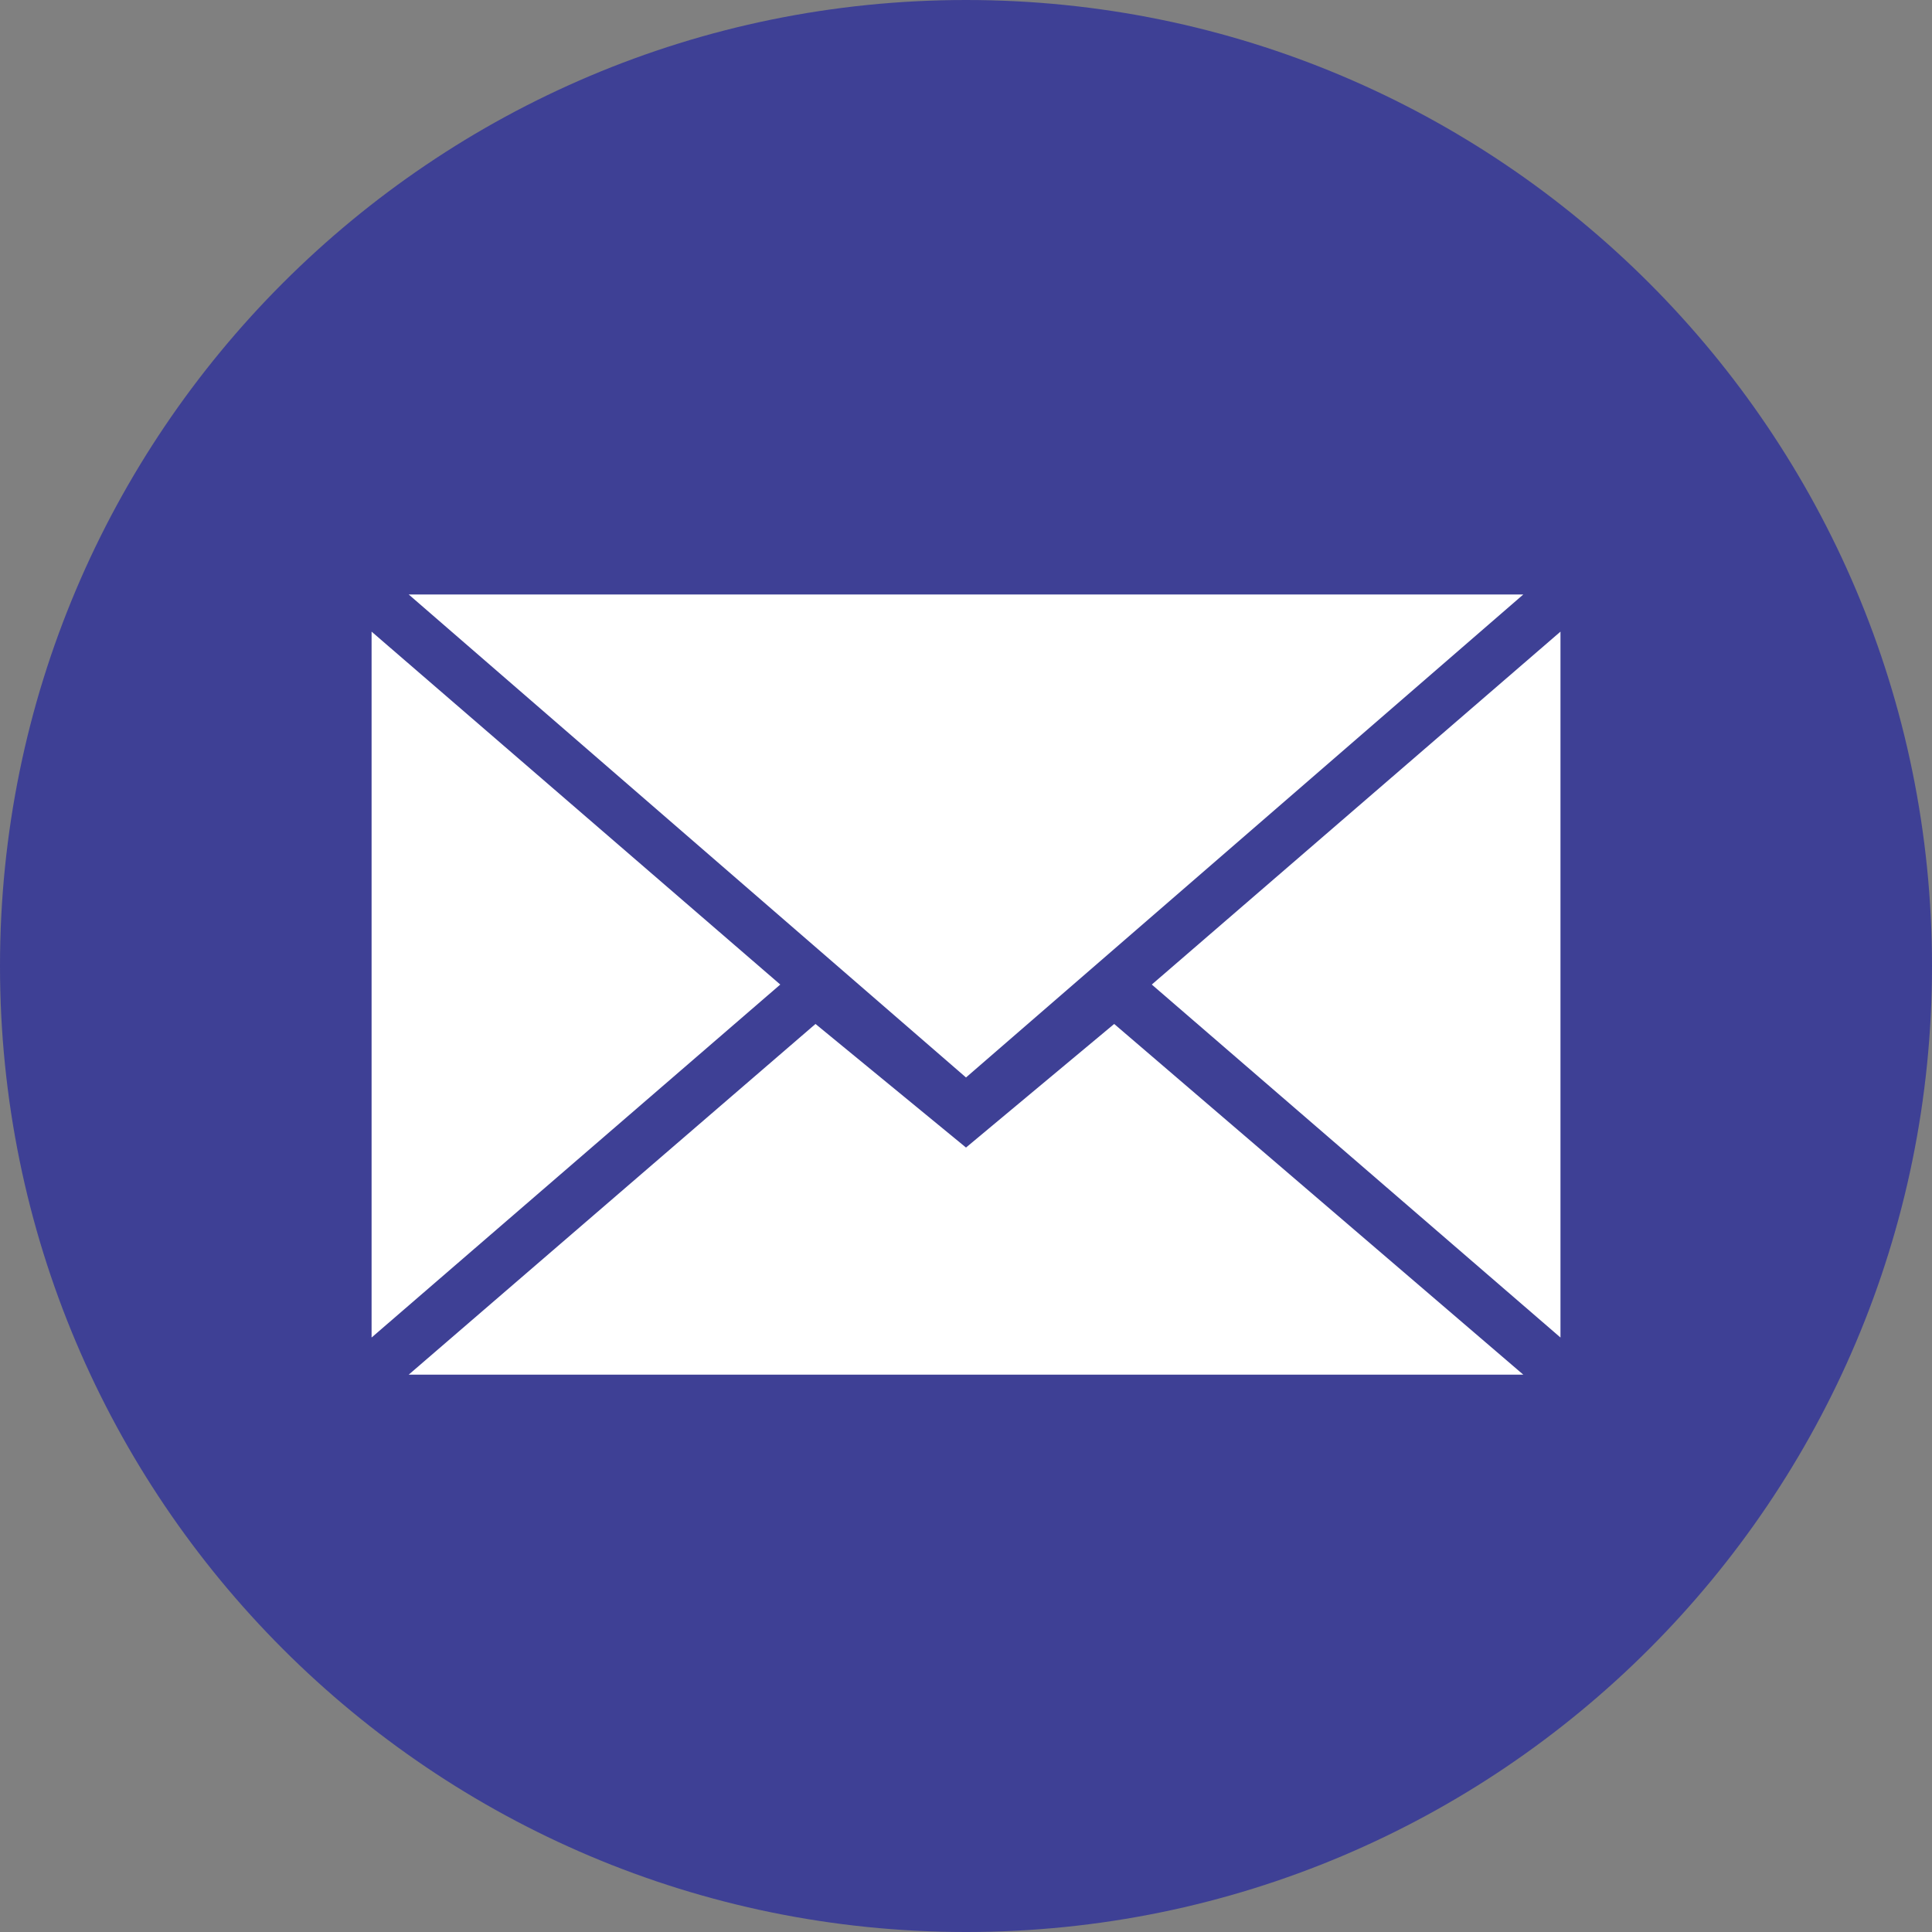
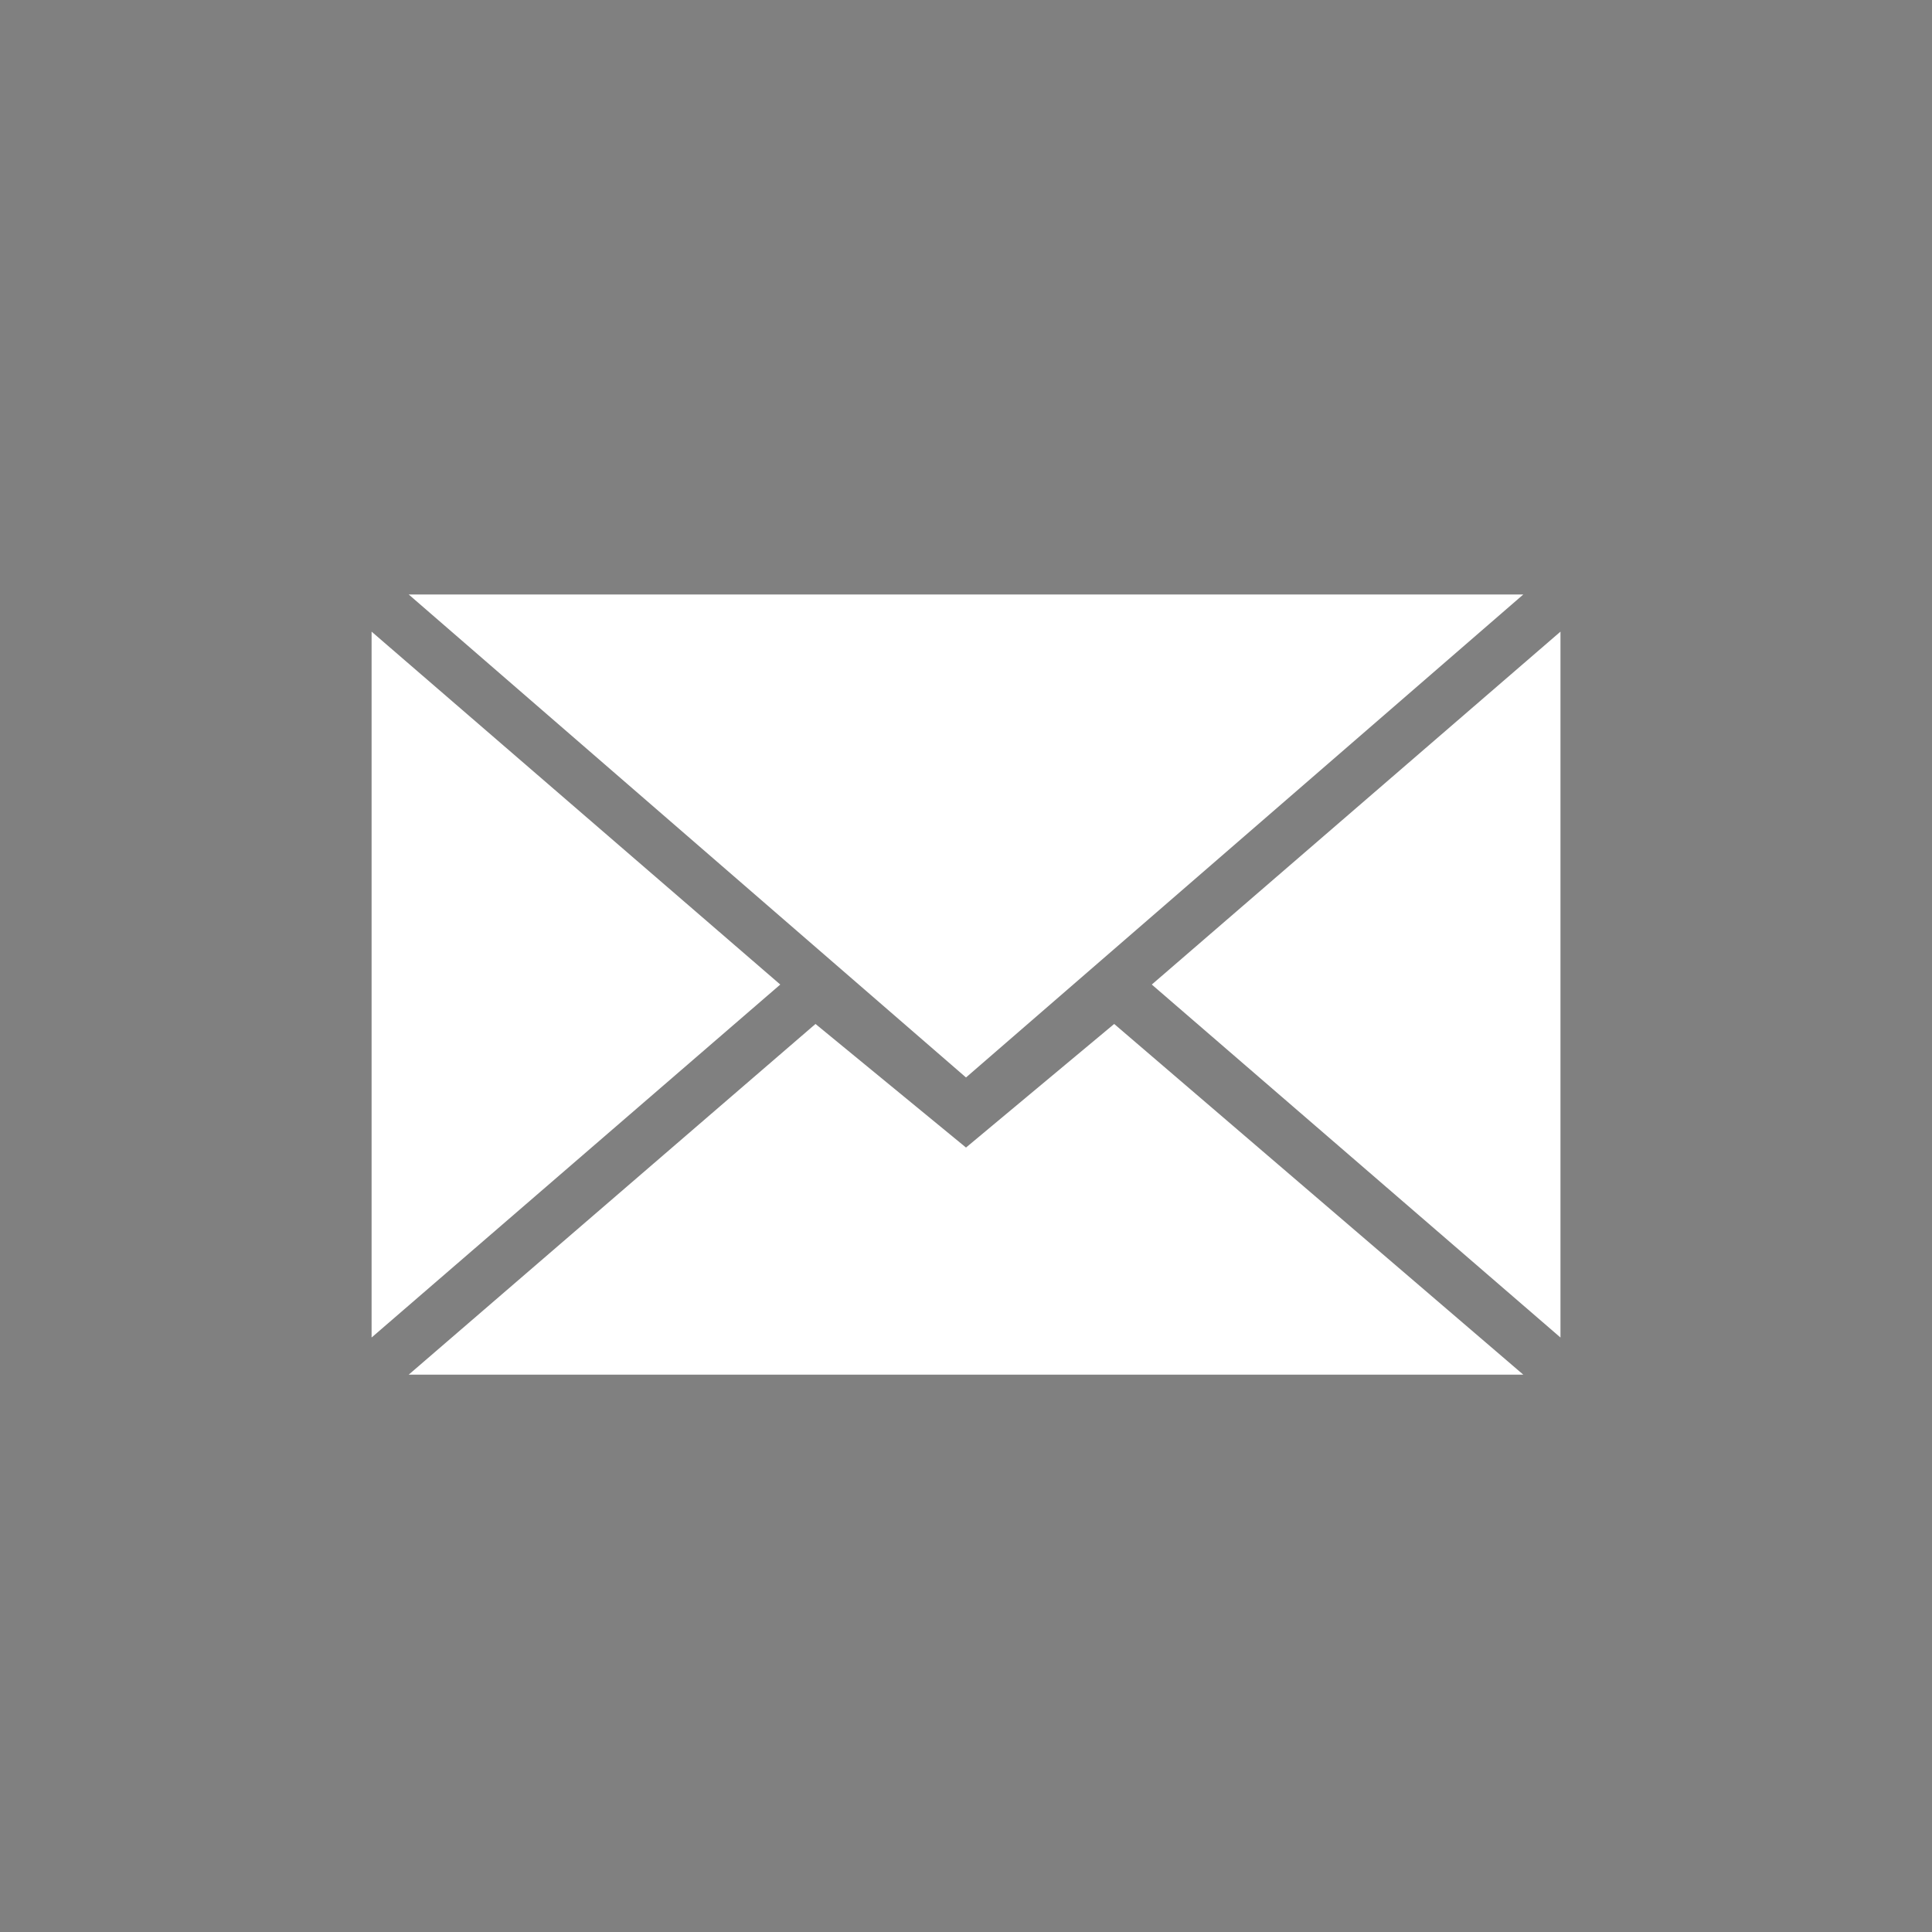
<svg xmlns="http://www.w3.org/2000/svg" width="30" height="30" viewBox="0 0 30 30" fill="none">
  <rect x="0" y="0" width="30" height="30" fill="#808080" stroke="none" />
-   <path fill-rule="evenodd" clip-rule="evenodd" d="M15 30C23.284 30 30 23.284 30 15C30 6.716 23.284 0 15 0C6.716 0 0 6.716 0 15C0 23.284 6.716 30 15 30Z" fill="#3E4095" />
  <path fill-rule="evenodd" clip-rule="evenodd" d="M15 16.731L23.654 9.231H6.346L15 16.731ZM12.663 15.9L15 17.819L17.301 15.9L23.654 21.346H6.346L12.663 15.9ZM5.77 20.769V9.808L12.116 15.288L5.77 20.769ZM24.231 20.769V9.808L17.885 15.288L24.231 20.769Z" fill="white" />
</svg>